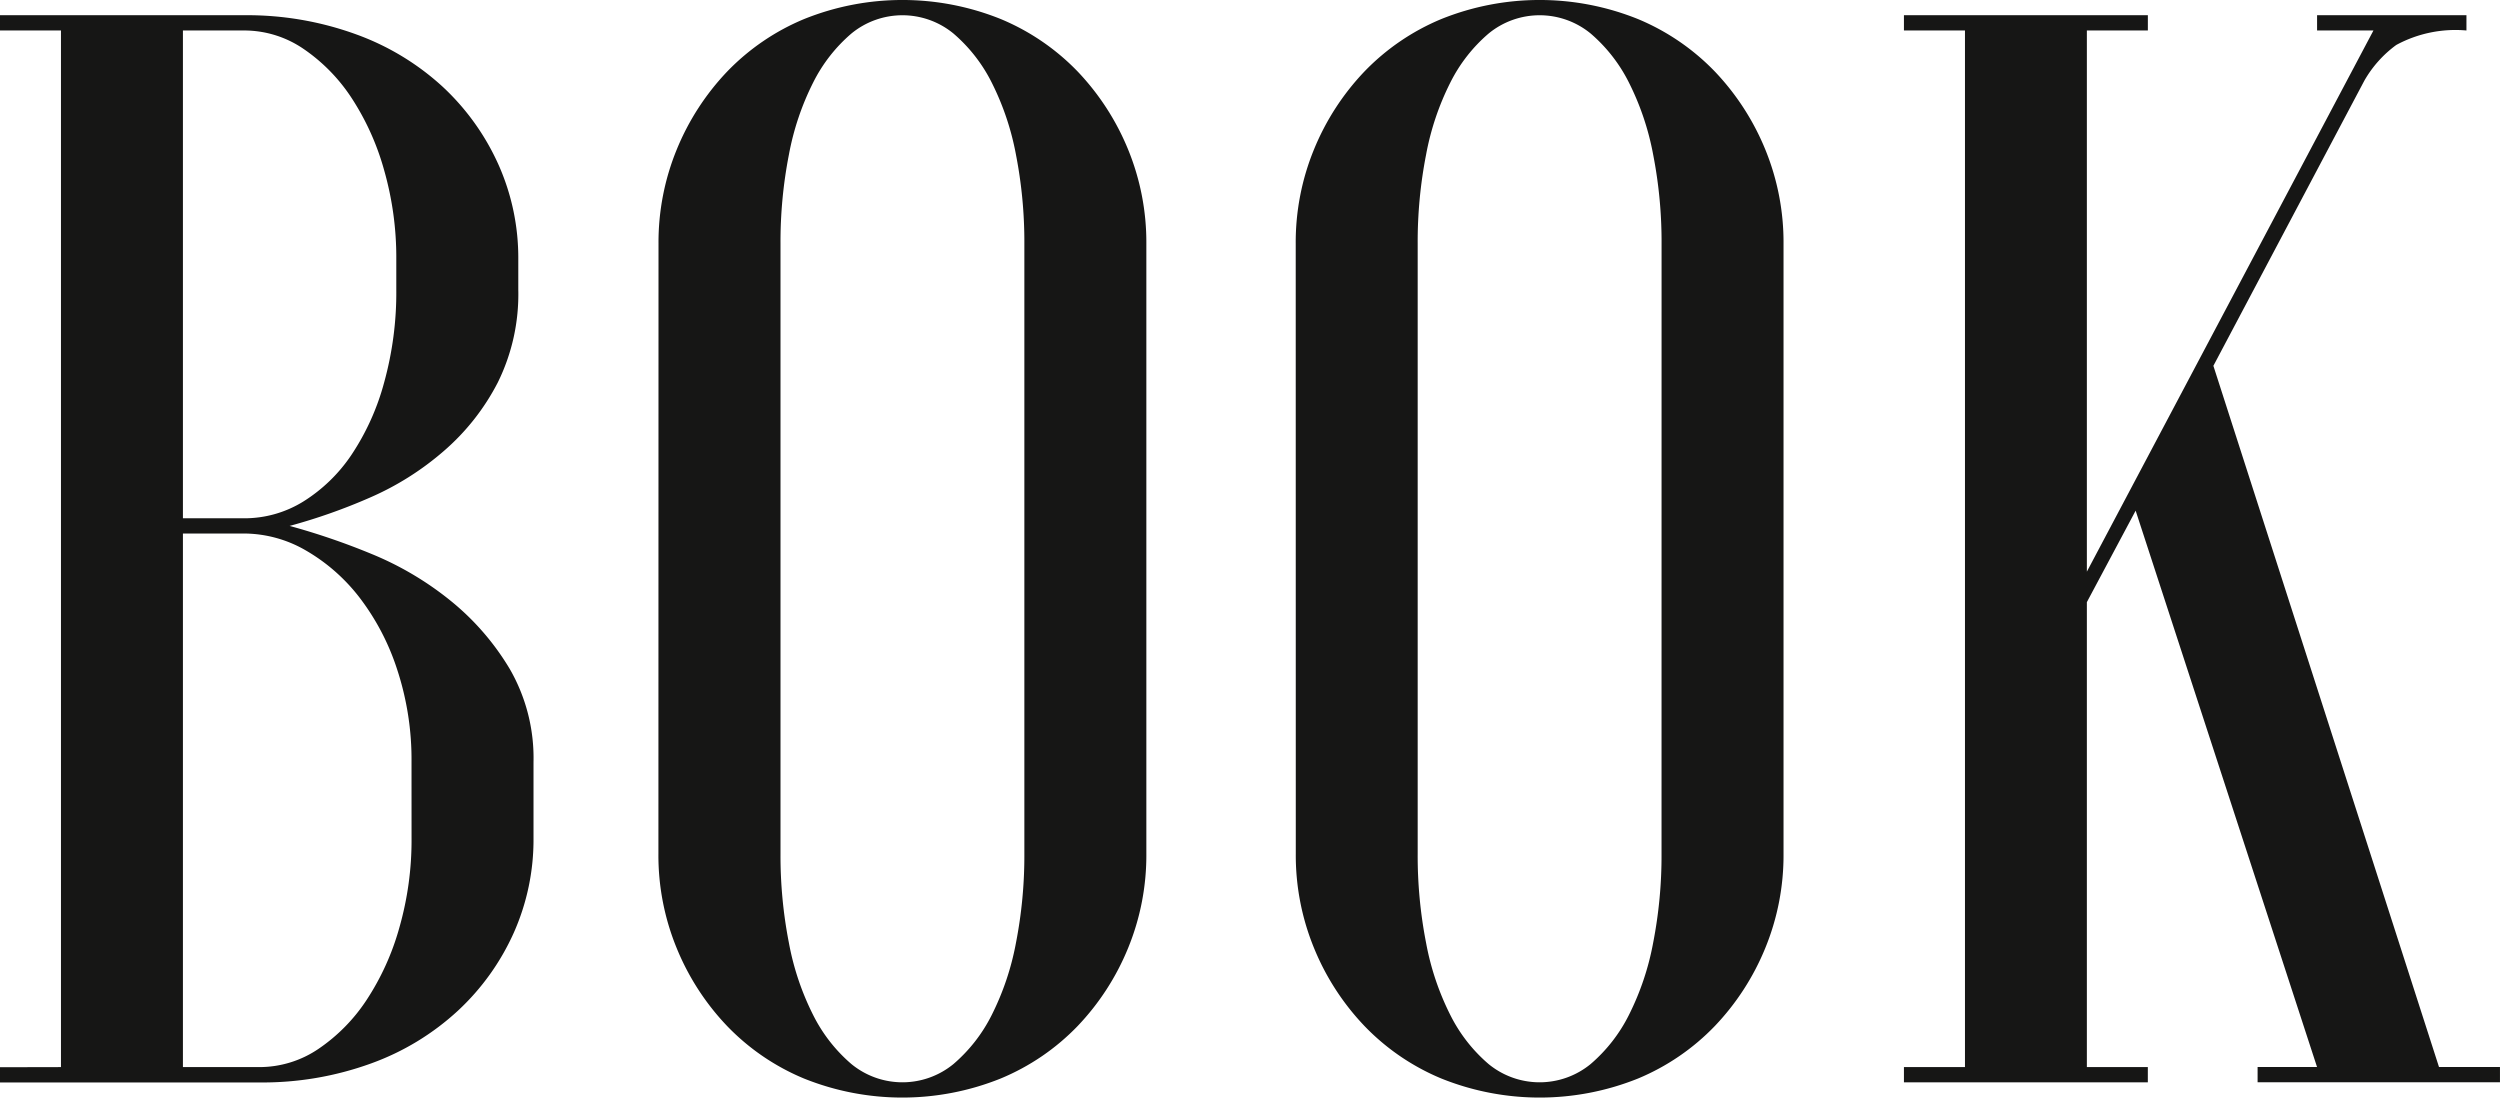
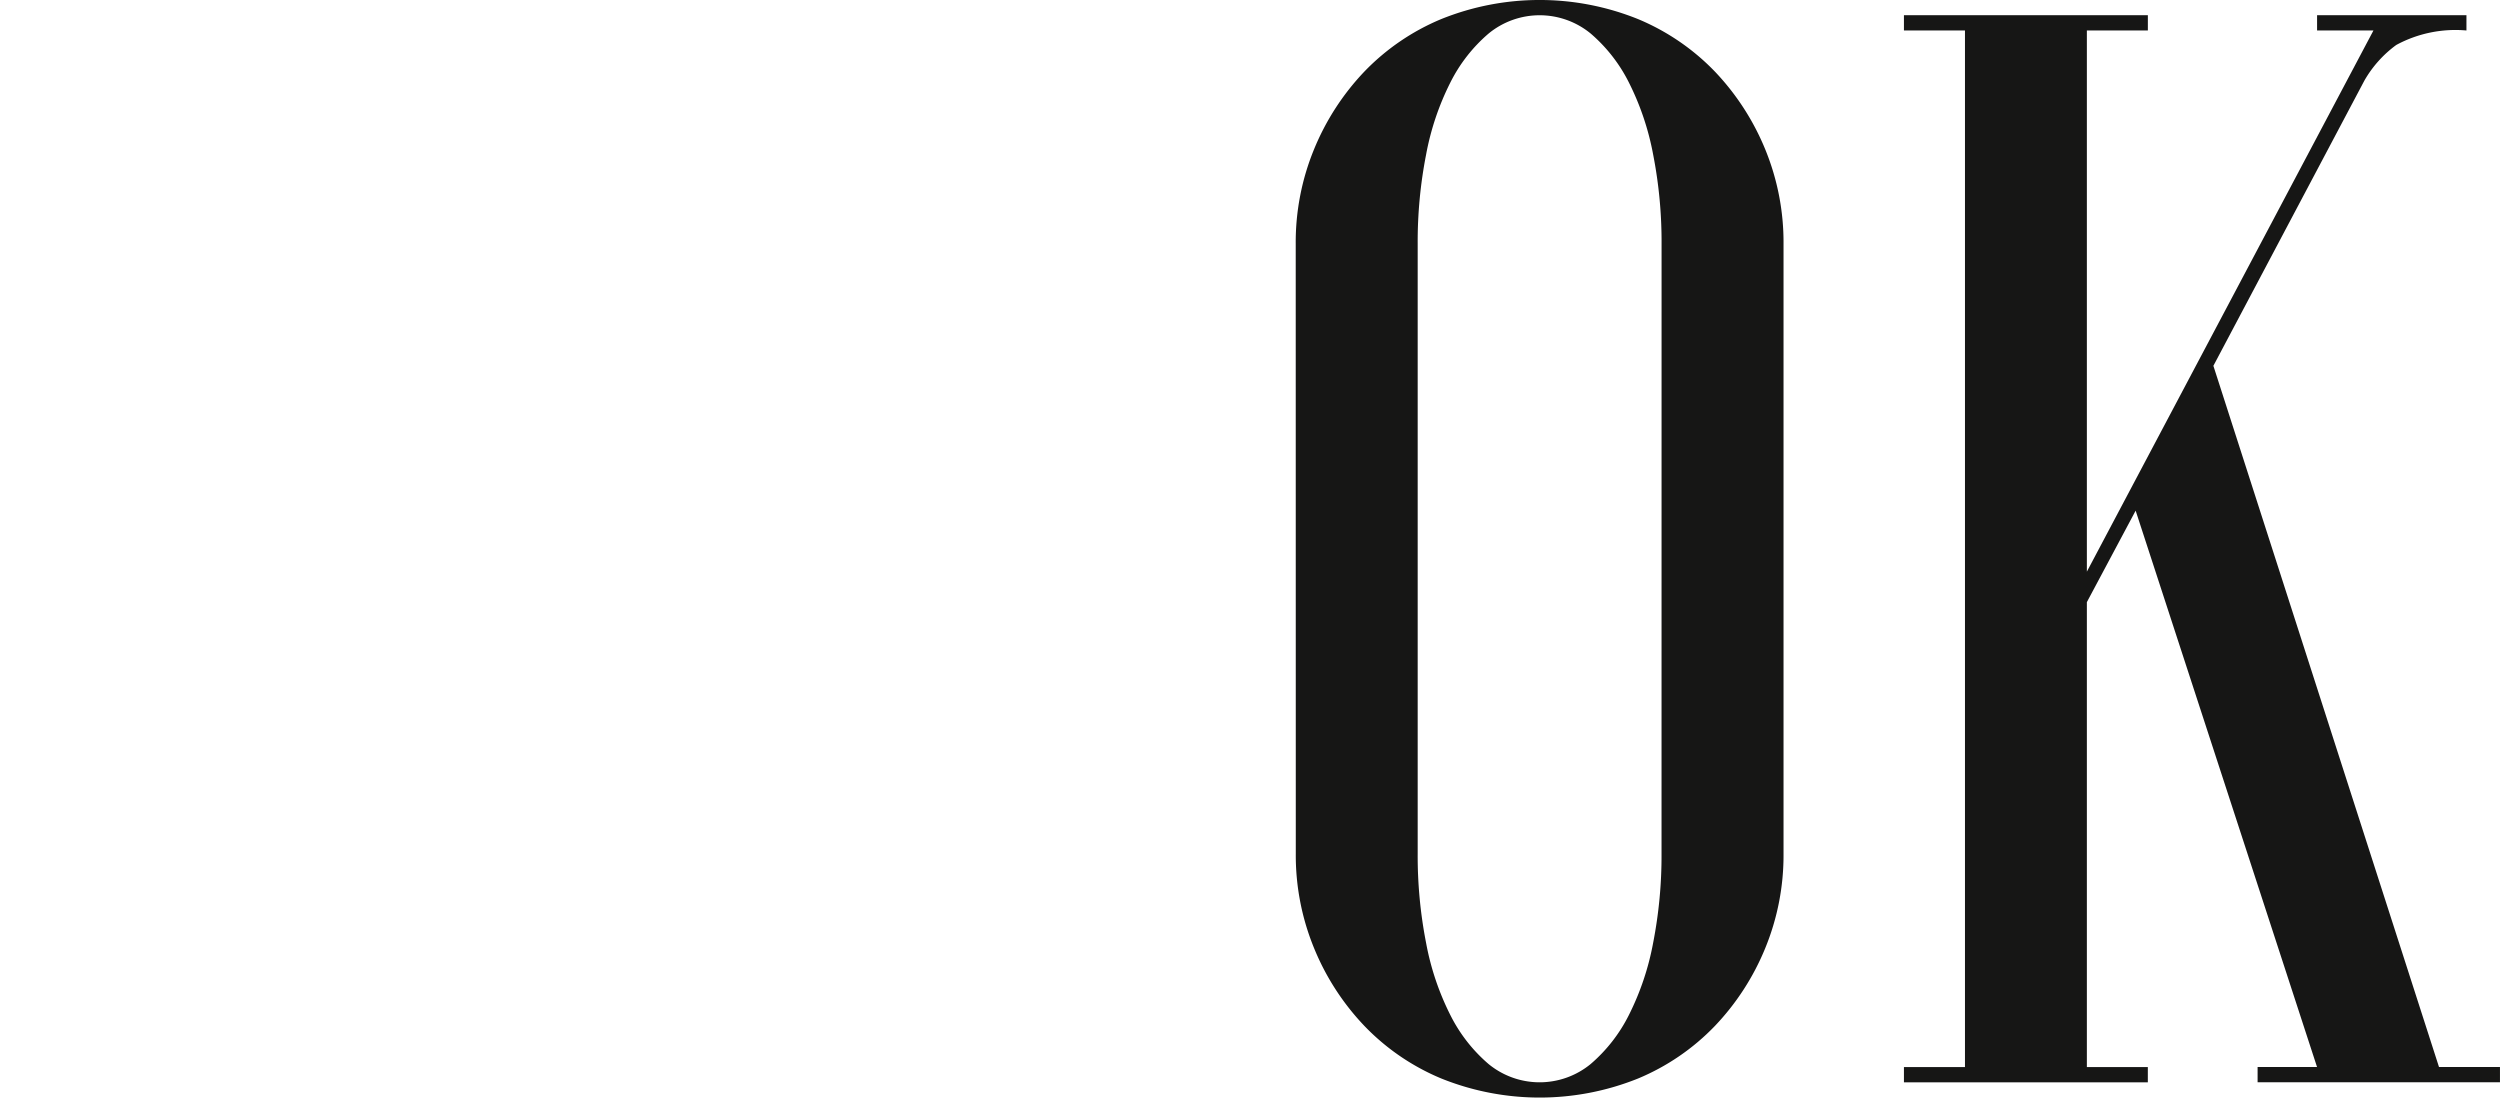
<svg xmlns="http://www.w3.org/2000/svg" id="Calque_1" data-name="Calque 1" viewBox="0 0 75.701 33.234">
  <defs>
    <style>
      .cls-1 {
        fill: #161615;
      }
    </style>
  </defs>
  <title>504171fc-7cda-4f1a-aea0-8ad4813aeefa</title>
  <g>
-     <path class="cls-1" d="M1.846,32.312V.923H0V.461H7.385a9.65,9.65,0,0,1,3.393.577,7.79,7.79,0,0,1,2.631,1.593,7.289,7.289,0,0,1,1.685,2.354,6.925,6.925,0,0,1,.6,2.862V8.77a6.027,6.027,0,0,1-.623,2.816,6.939,6.939,0,0,1-1.639,2.077,8.688,8.688,0,0,1-2.239,1.408,17.412,17.412,0,0,1-2.423.854,21.01,21.01,0,0,1,2.493.854,9.543,9.543,0,0,1,2.377,1.408,7.788,7.788,0,0,1,1.8,2.077,5.4,5.4,0,0,1,.715,2.816v2.308a6.926,6.926,0,0,1-.6,2.862A7.279,7.279,0,0,1,13.871,30.6,7.761,7.761,0,0,1,11.24,32.2a9.623,9.623,0,0,1-3.393.577H0v-.461ZM12,7.847a9.629,9.629,0,0,0-.37-2.7,7.8,7.8,0,0,0-.992-2.193A5.322,5.322,0,0,0,9.186,1.477a3.182,3.182,0,0,0-1.8-.554H5.539V15.694H7.385a3.386,3.386,0,0,0,1.8-.508,4.85,4.85,0,0,0,1.454-1.408,7.4,7.4,0,0,0,.992-2.192A10.22,10.22,0,0,0,12,8.77Zm.461,15.232a8.724,8.724,0,0,0-.438-2.816,7.246,7.246,0,0,0-1.154-2.192,5.565,5.565,0,0,0-1.616-1.408,3.756,3.756,0,0,0-1.87-.508H5.539V32.312H7.847a3.181,3.181,0,0,0,1.8-.554A5.307,5.307,0,0,0,11.1,30.28a7.774,7.774,0,0,0,.993-2.192,9.624,9.624,0,0,0,.369-2.7Z" />
-     <path class="cls-1" d="M19.94,7.385a7.407,7.407,0,0,1,.554-2.862,7.57,7.57,0,0,1,1.523-2.354A6.919,6.919,0,0,1,24.349.577a7.968,7.968,0,0,1,5.955,0,6.929,6.929,0,0,1,2.331,1.592,7.58,7.58,0,0,1,1.523,2.354,7.416,7.416,0,0,1,.554,2.862V25.849a7.411,7.411,0,0,1-.554,2.862,7.557,7.557,0,0,1-1.523,2.354A6.909,6.909,0,0,1,30.3,32.658a7.974,7.974,0,0,1-5.955,0,6.9,6.9,0,0,1-2.331-1.593,7.547,7.547,0,0,1-1.523-2.354,7.4,7.4,0,0,1-.554-2.862Zm11.078,0a13.786,13.786,0,0,0-.254-2.7,8.173,8.173,0,0,0-.738-2.192,4.757,4.757,0,0,0-1.154-1.477,2.434,2.434,0,0,0-3.092,0,4.743,4.743,0,0,0-1.154,1.477,8.139,8.139,0,0,0-.738,2.192,13.749,13.749,0,0,0-.254,2.7V25.849a13.735,13.735,0,0,0,.254,2.7,8.126,8.126,0,0,0,.738,2.193,4.743,4.743,0,0,0,1.154,1.477,2.436,2.436,0,0,0,3.092,0,4.757,4.757,0,0,0,1.154-1.477,8.16,8.16,0,0,0,.738-2.193,13.772,13.772,0,0,0,.254-2.7Z" />
    <path class="cls-1" d="M39.235,7.385a7.407,7.407,0,0,1,.554-2.862,7.57,7.57,0,0,1,1.523-2.354A6.919,6.919,0,0,1,43.643.577a7.968,7.968,0,0,1,5.955,0,6.929,6.929,0,0,1,2.331,1.592,7.58,7.58,0,0,1,1.523,2.354,7.416,7.416,0,0,1,.554,2.862V25.849a7.411,7.411,0,0,1-.554,2.862,7.557,7.557,0,0,1-1.523,2.354A6.909,6.909,0,0,1,49.6,32.658a7.974,7.974,0,0,1-5.955,0,6.9,6.9,0,0,1-2.331-1.593,7.547,7.547,0,0,1-1.523-2.354,7.4,7.4,0,0,1-.554-2.862Zm11.078,0a13.786,13.786,0,0,0-.254-2.7,8.173,8.173,0,0,0-.738-2.192,4.757,4.757,0,0,0-1.154-1.477,2.434,2.434,0,0,0-3.092,0A4.743,4.743,0,0,0,43.92,2.493a8.139,8.139,0,0,0-.738,2.192,13.749,13.749,0,0,0-.254,2.7V25.849a13.735,13.735,0,0,0,.254,2.7,8.126,8.126,0,0,0,.738,2.193,4.743,4.743,0,0,0,1.154,1.477,2.436,2.436,0,0,0,3.092,0,4.757,4.757,0,0,0,1.154-1.477,8.16,8.16,0,0,0,.738-2.193,13.772,13.772,0,0,0,.254-2.7Z" />
    <path class="cls-1" d="M65.038.461V.923H63.191V17.31L71.869.923H70.162V.461h4.523V.923a3.765,3.765,0,0,0-2.124.438,3.46,3.46,0,0,0-.969,1.084l-4.57,8.632,6.832,21.233H75.7v.461H68.361v-.461h1.8L64.668,15.463l-1.477,2.77V32.312h1.846v.461H57.652v-.461H59.5V.923H57.652V.461Z" />
  </g>
</svg>